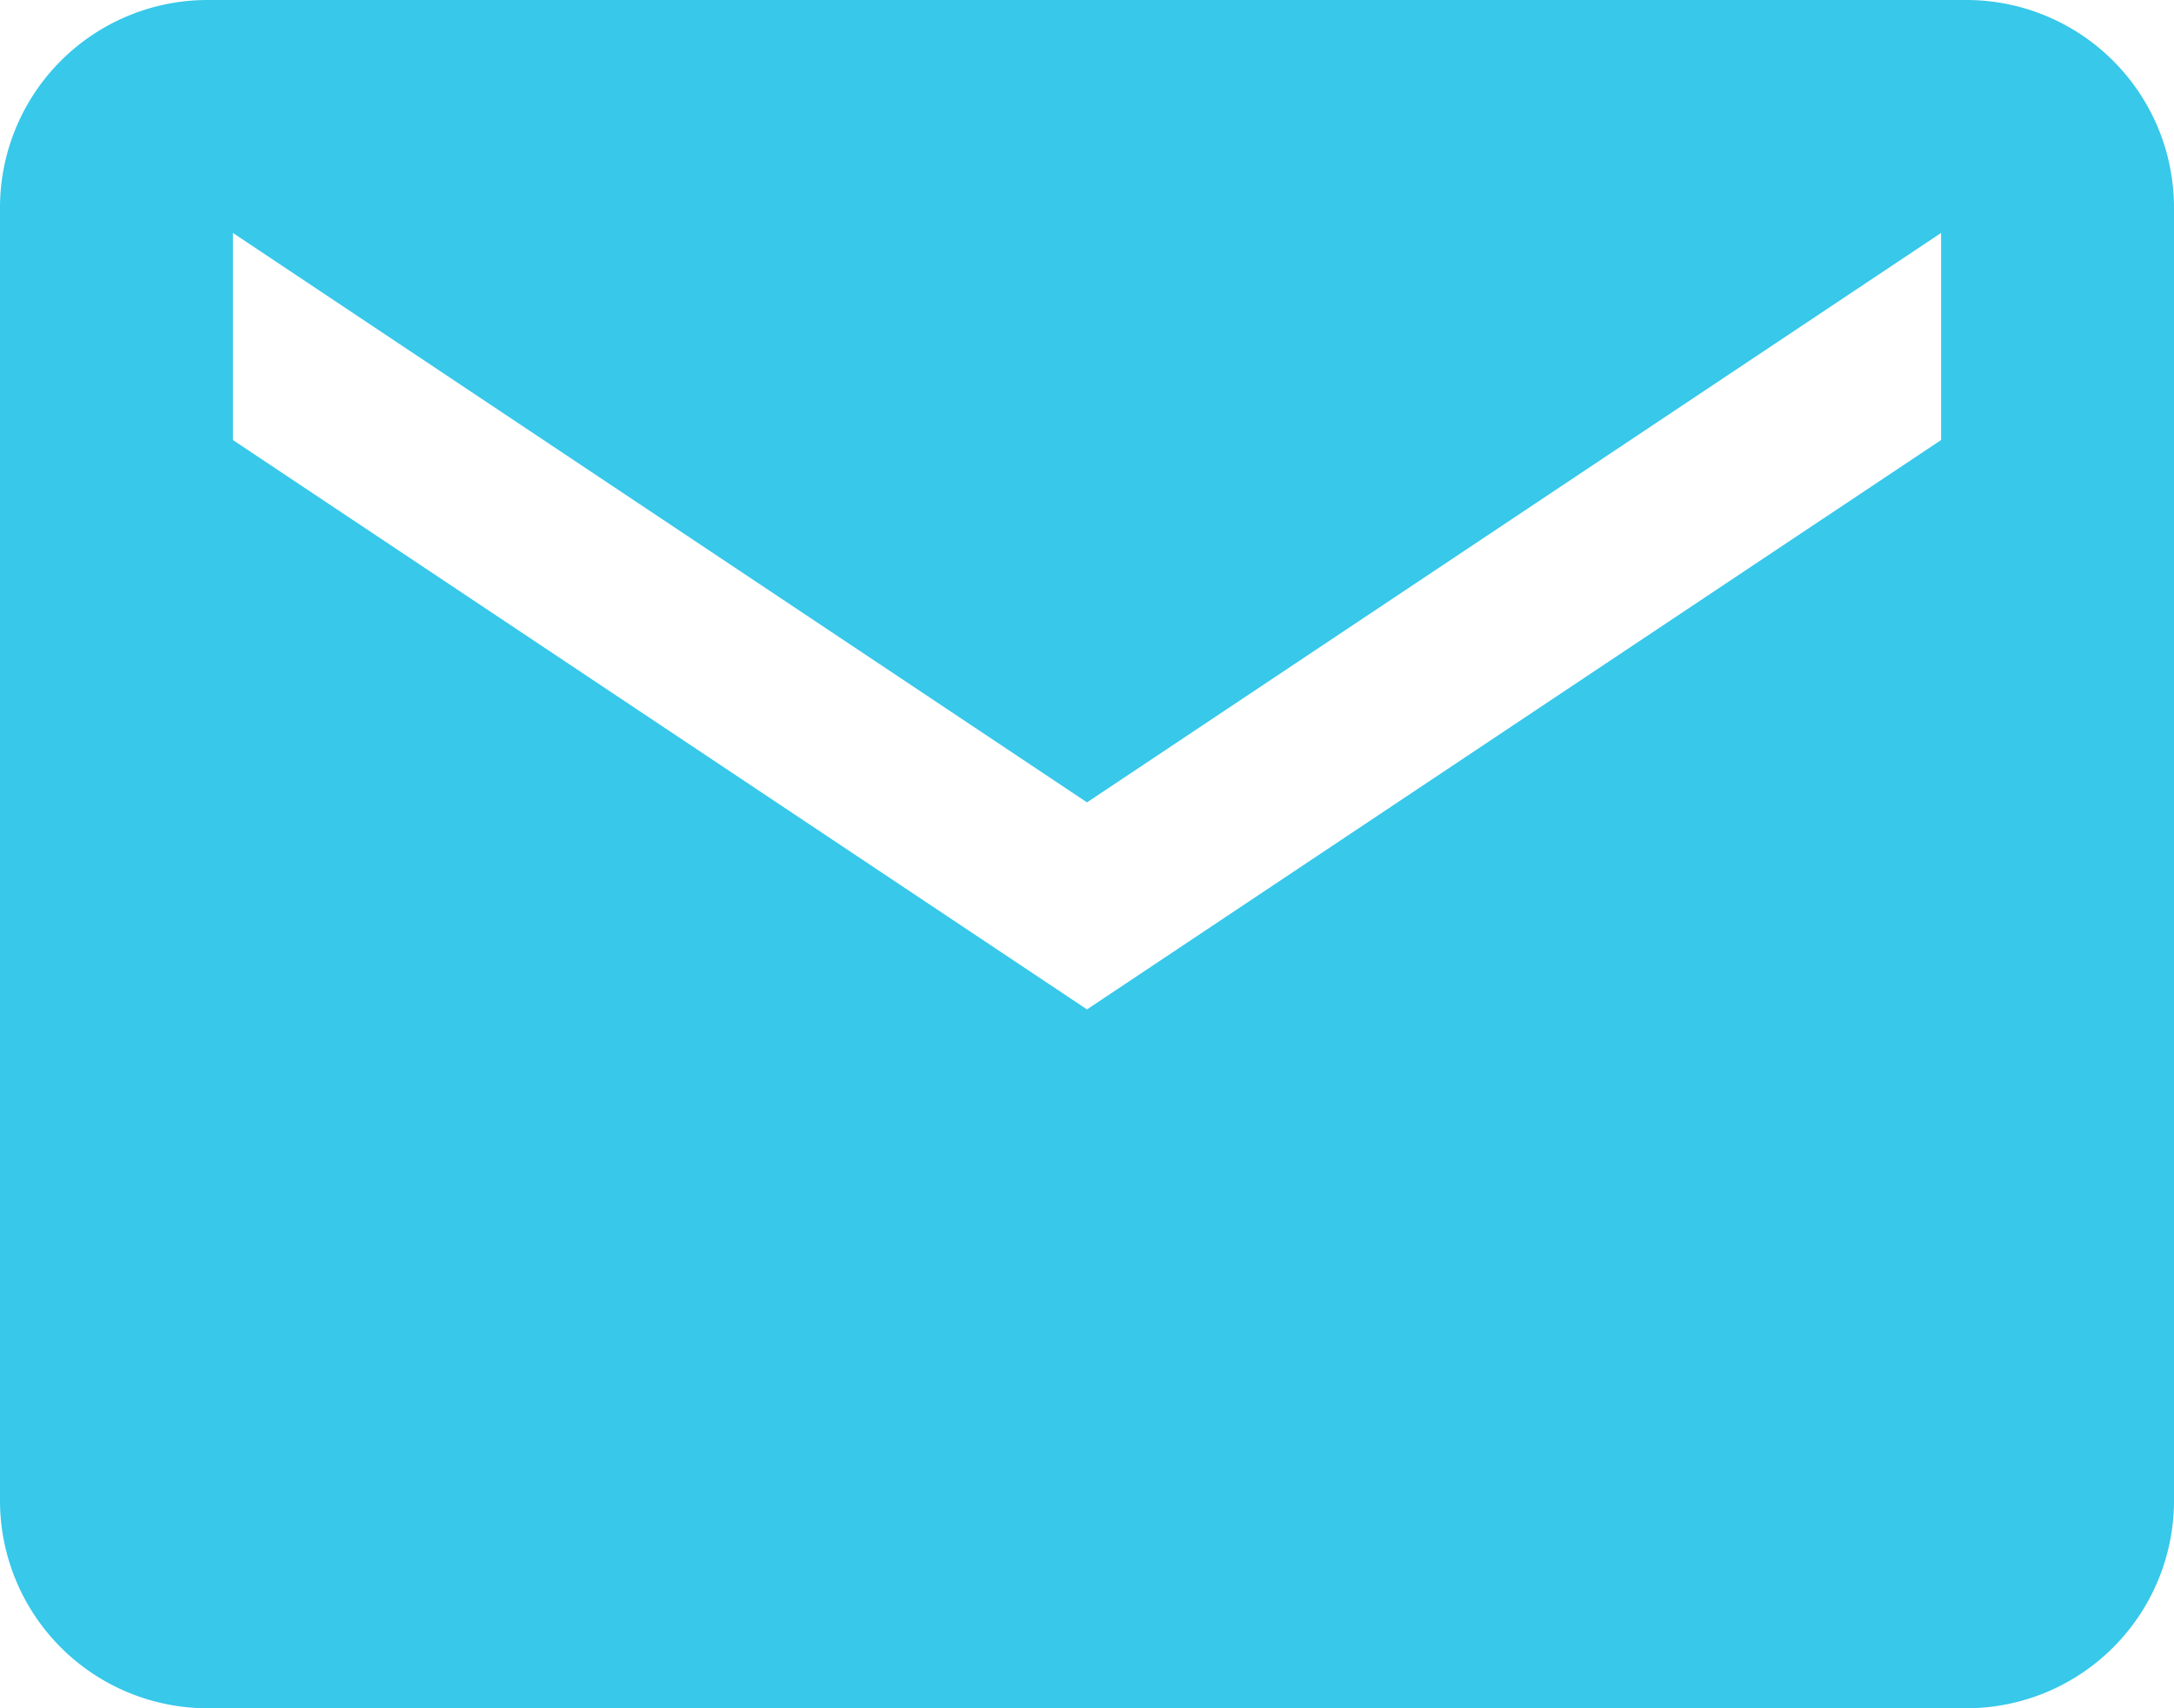
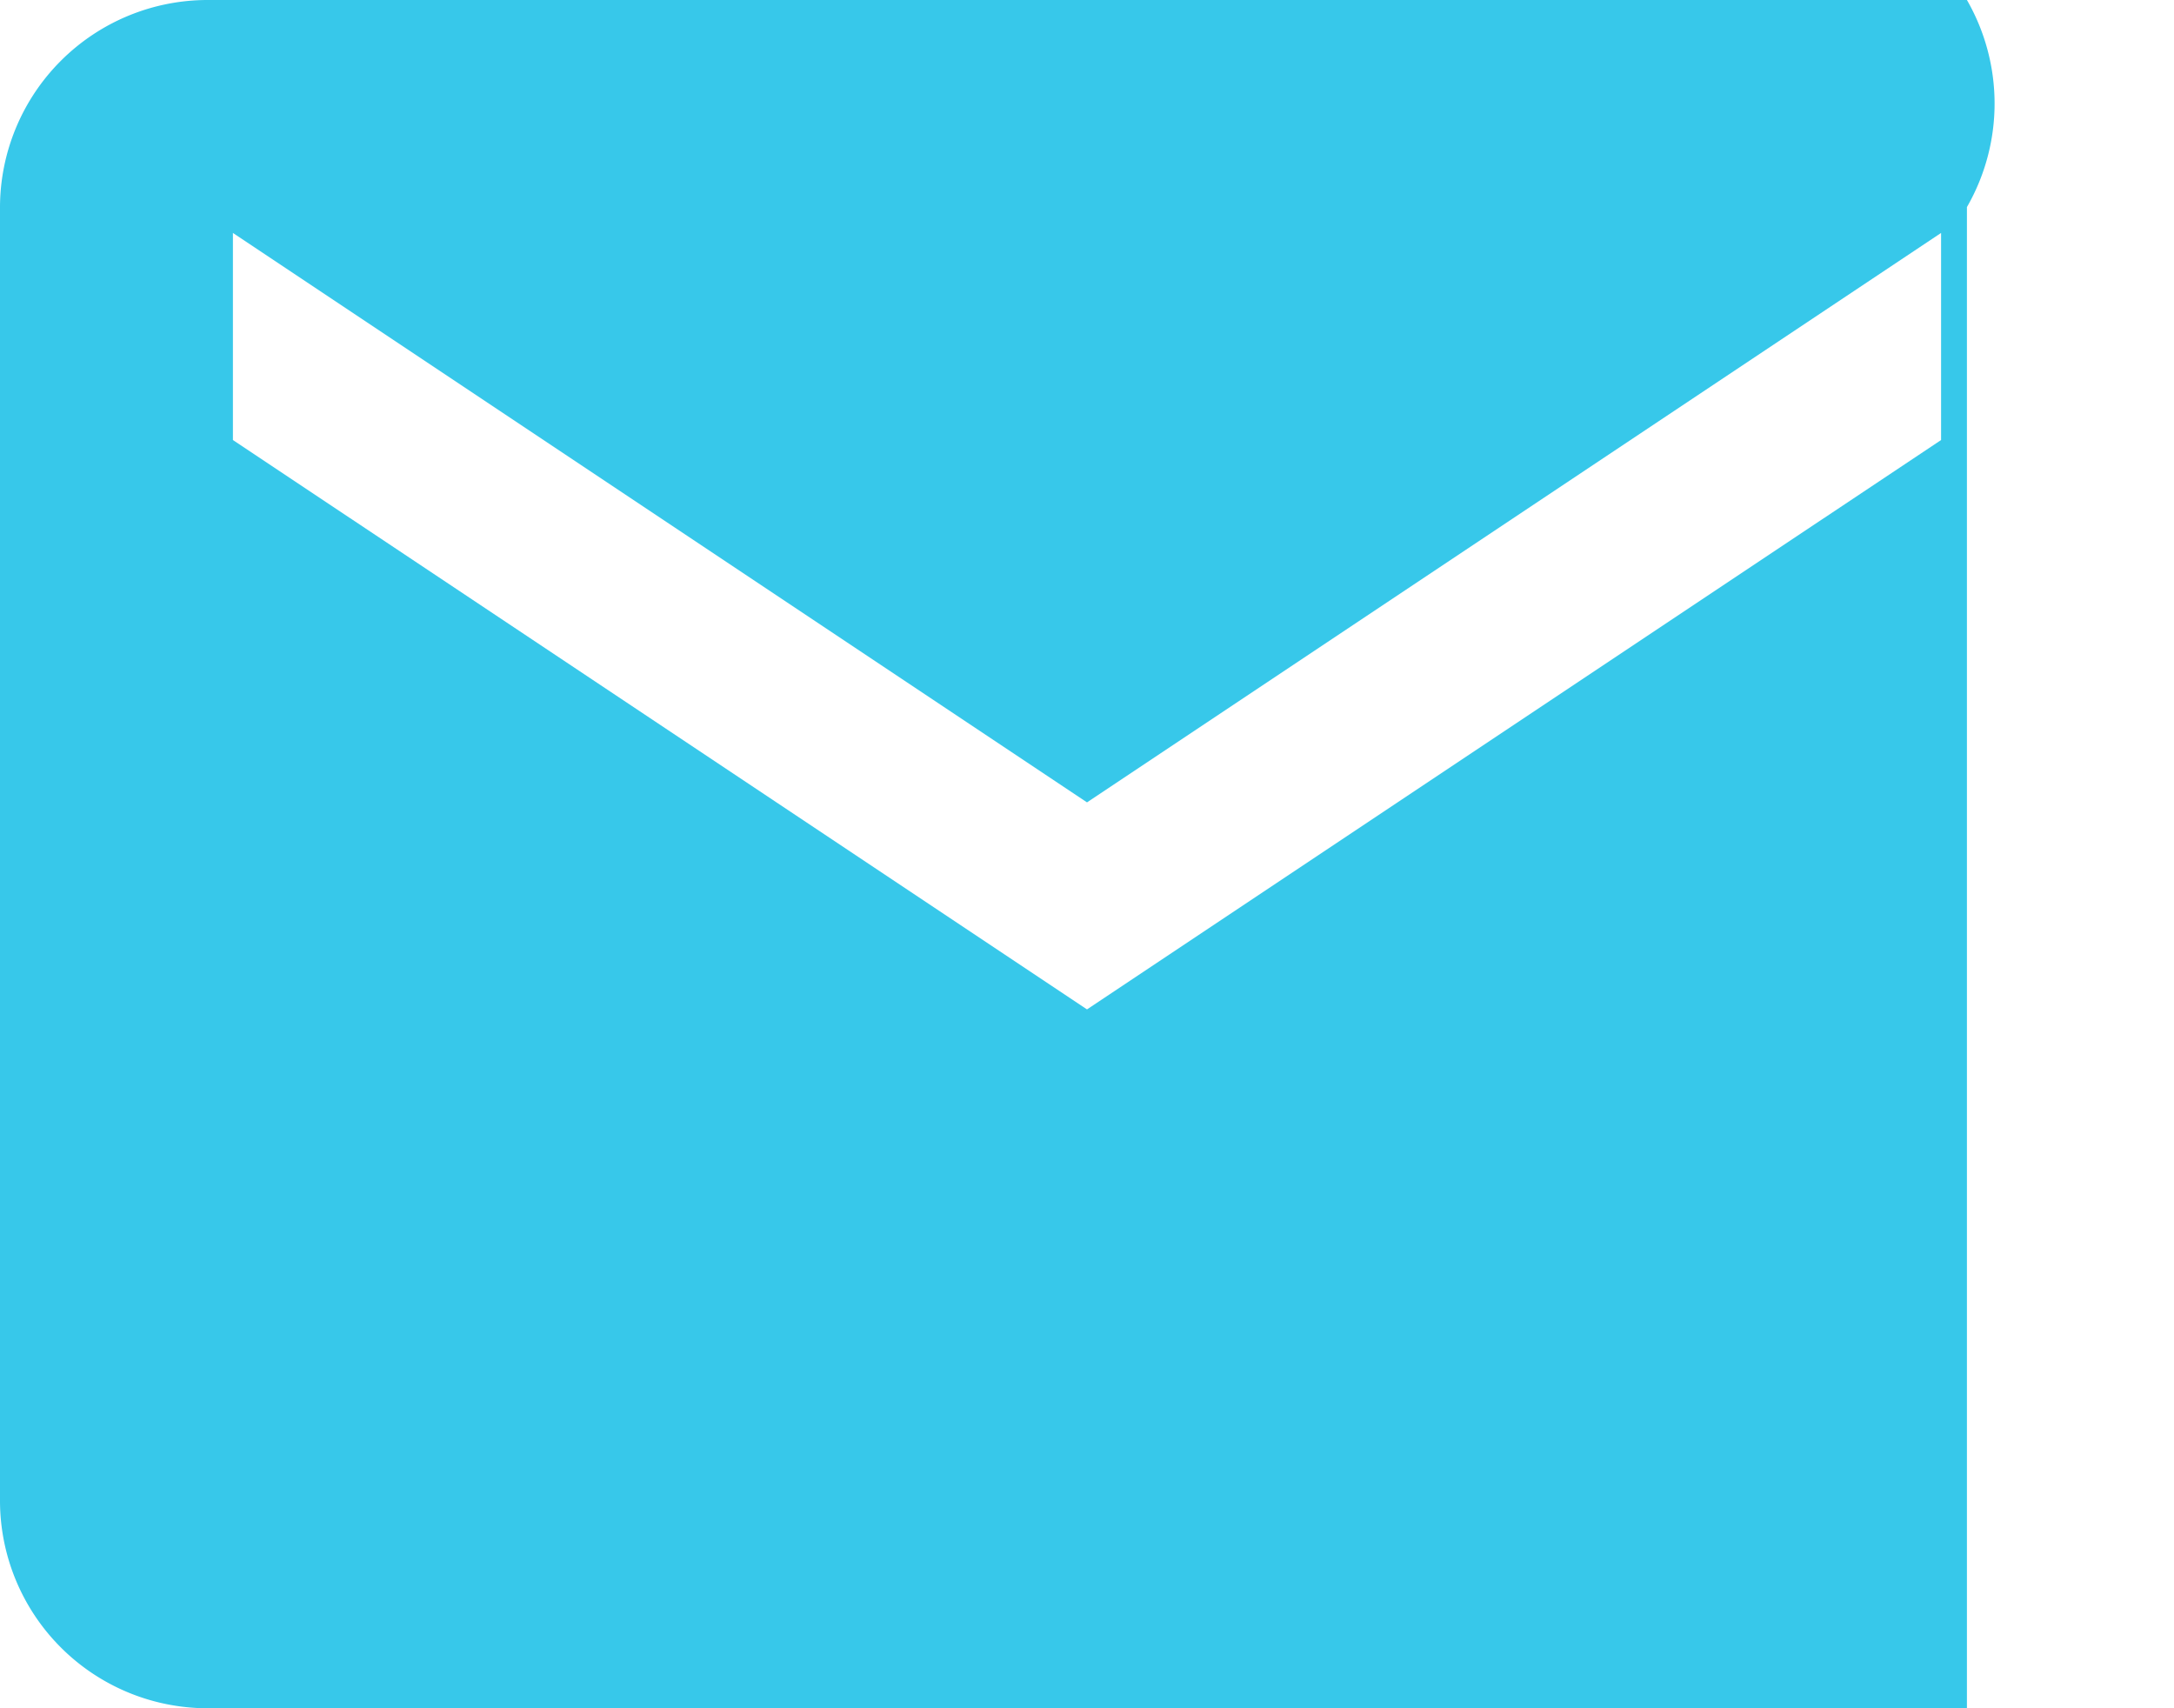
<svg xmlns="http://www.w3.org/2000/svg" width="36" height="28.286" viewBox="0 0 36 28.286">
-   <path id="Icon_ionic-md-mail" data-name="Icon ionic-md-mail" d="M34.821,5.625H5.679A3.439,3.439,0,0,0,2.25,9.054V30.482a3.439,3.439,0,0,0,3.429,3.429H34.821a3.439,3.439,0,0,0,3.429-3.429V9.054A3.439,3.439,0,0,0,34.821,5.625Zm-.428,7.286L20.25,22.339,6.107,12.911V9.482L20.25,18.911,34.393,9.482Z" transform="translate(-2.25 -5.625)" fill="#37c8ea" />
+   <path id="Icon_ionic-md-mail" data-name="Icon ionic-md-mail" d="M34.821,5.625H5.679A3.439,3.439,0,0,0,2.25,9.054V30.482a3.439,3.439,0,0,0,3.429,3.429H34.821V9.054A3.439,3.439,0,0,0,34.821,5.625Zm-.428,7.286L20.25,22.339,6.107,12.911V9.482L20.25,18.911,34.393,9.482Z" transform="translate(-2.25 -5.625)" fill="#37c8ea" />
</svg>